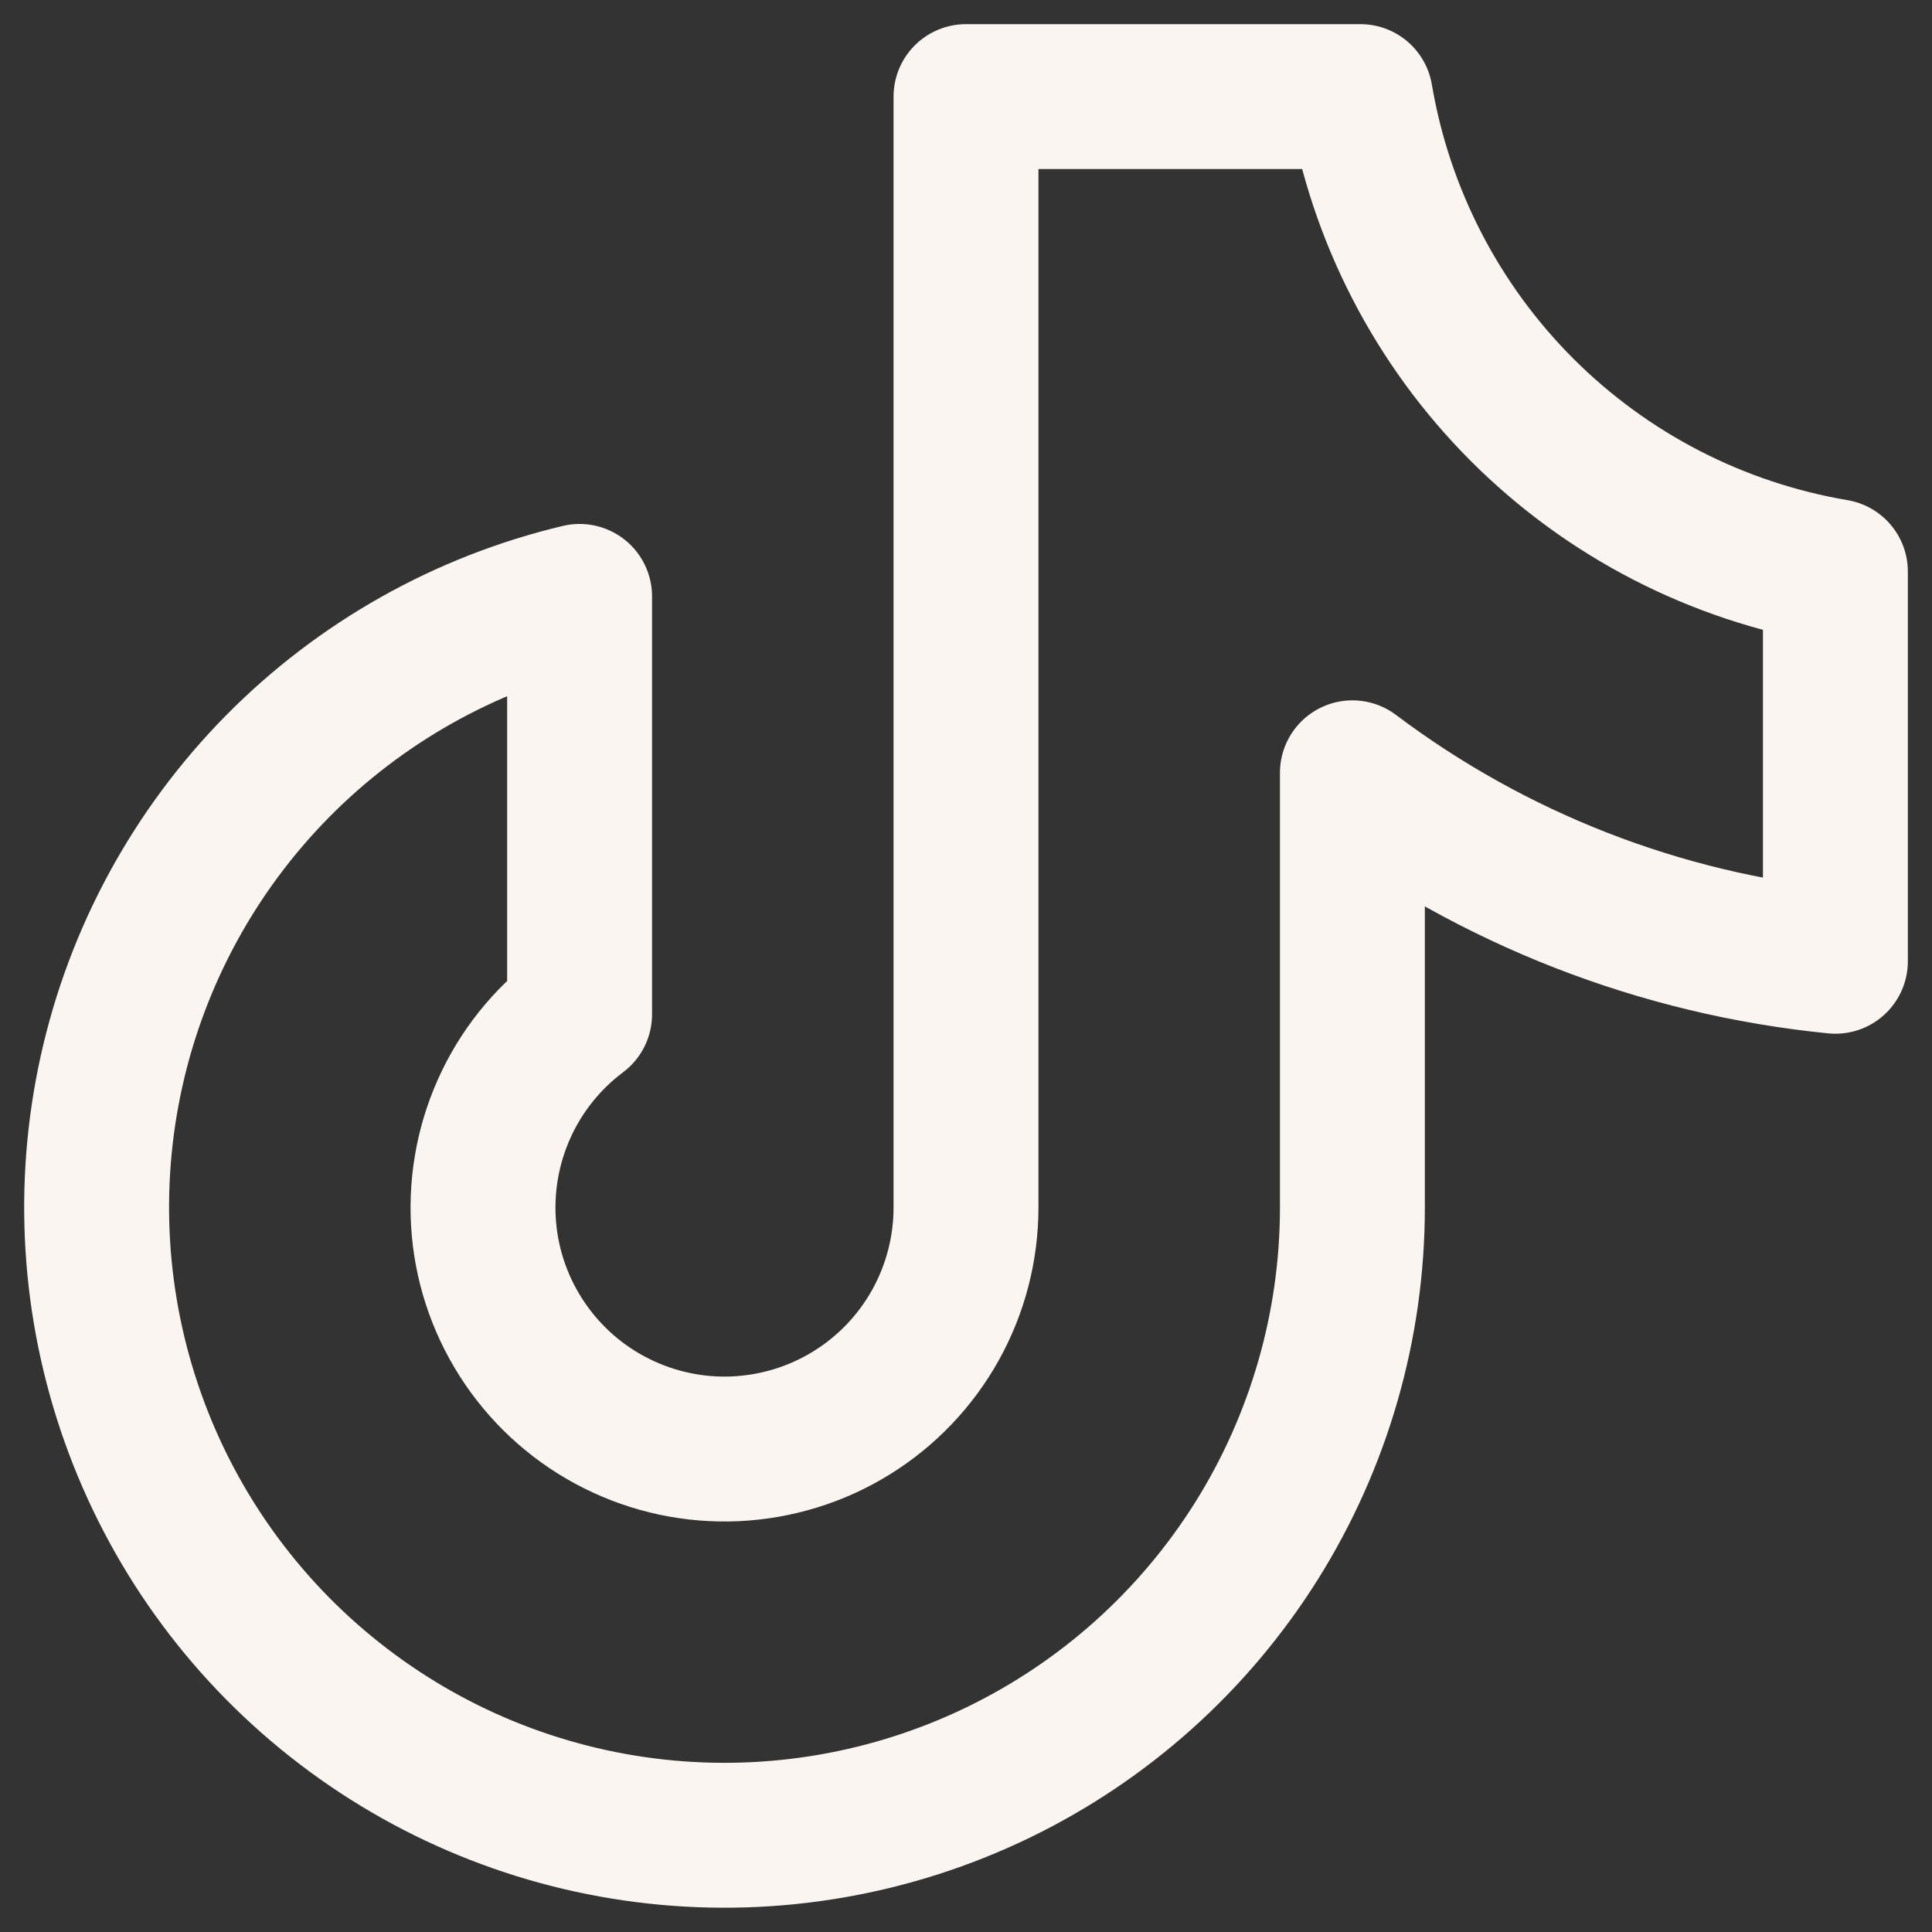
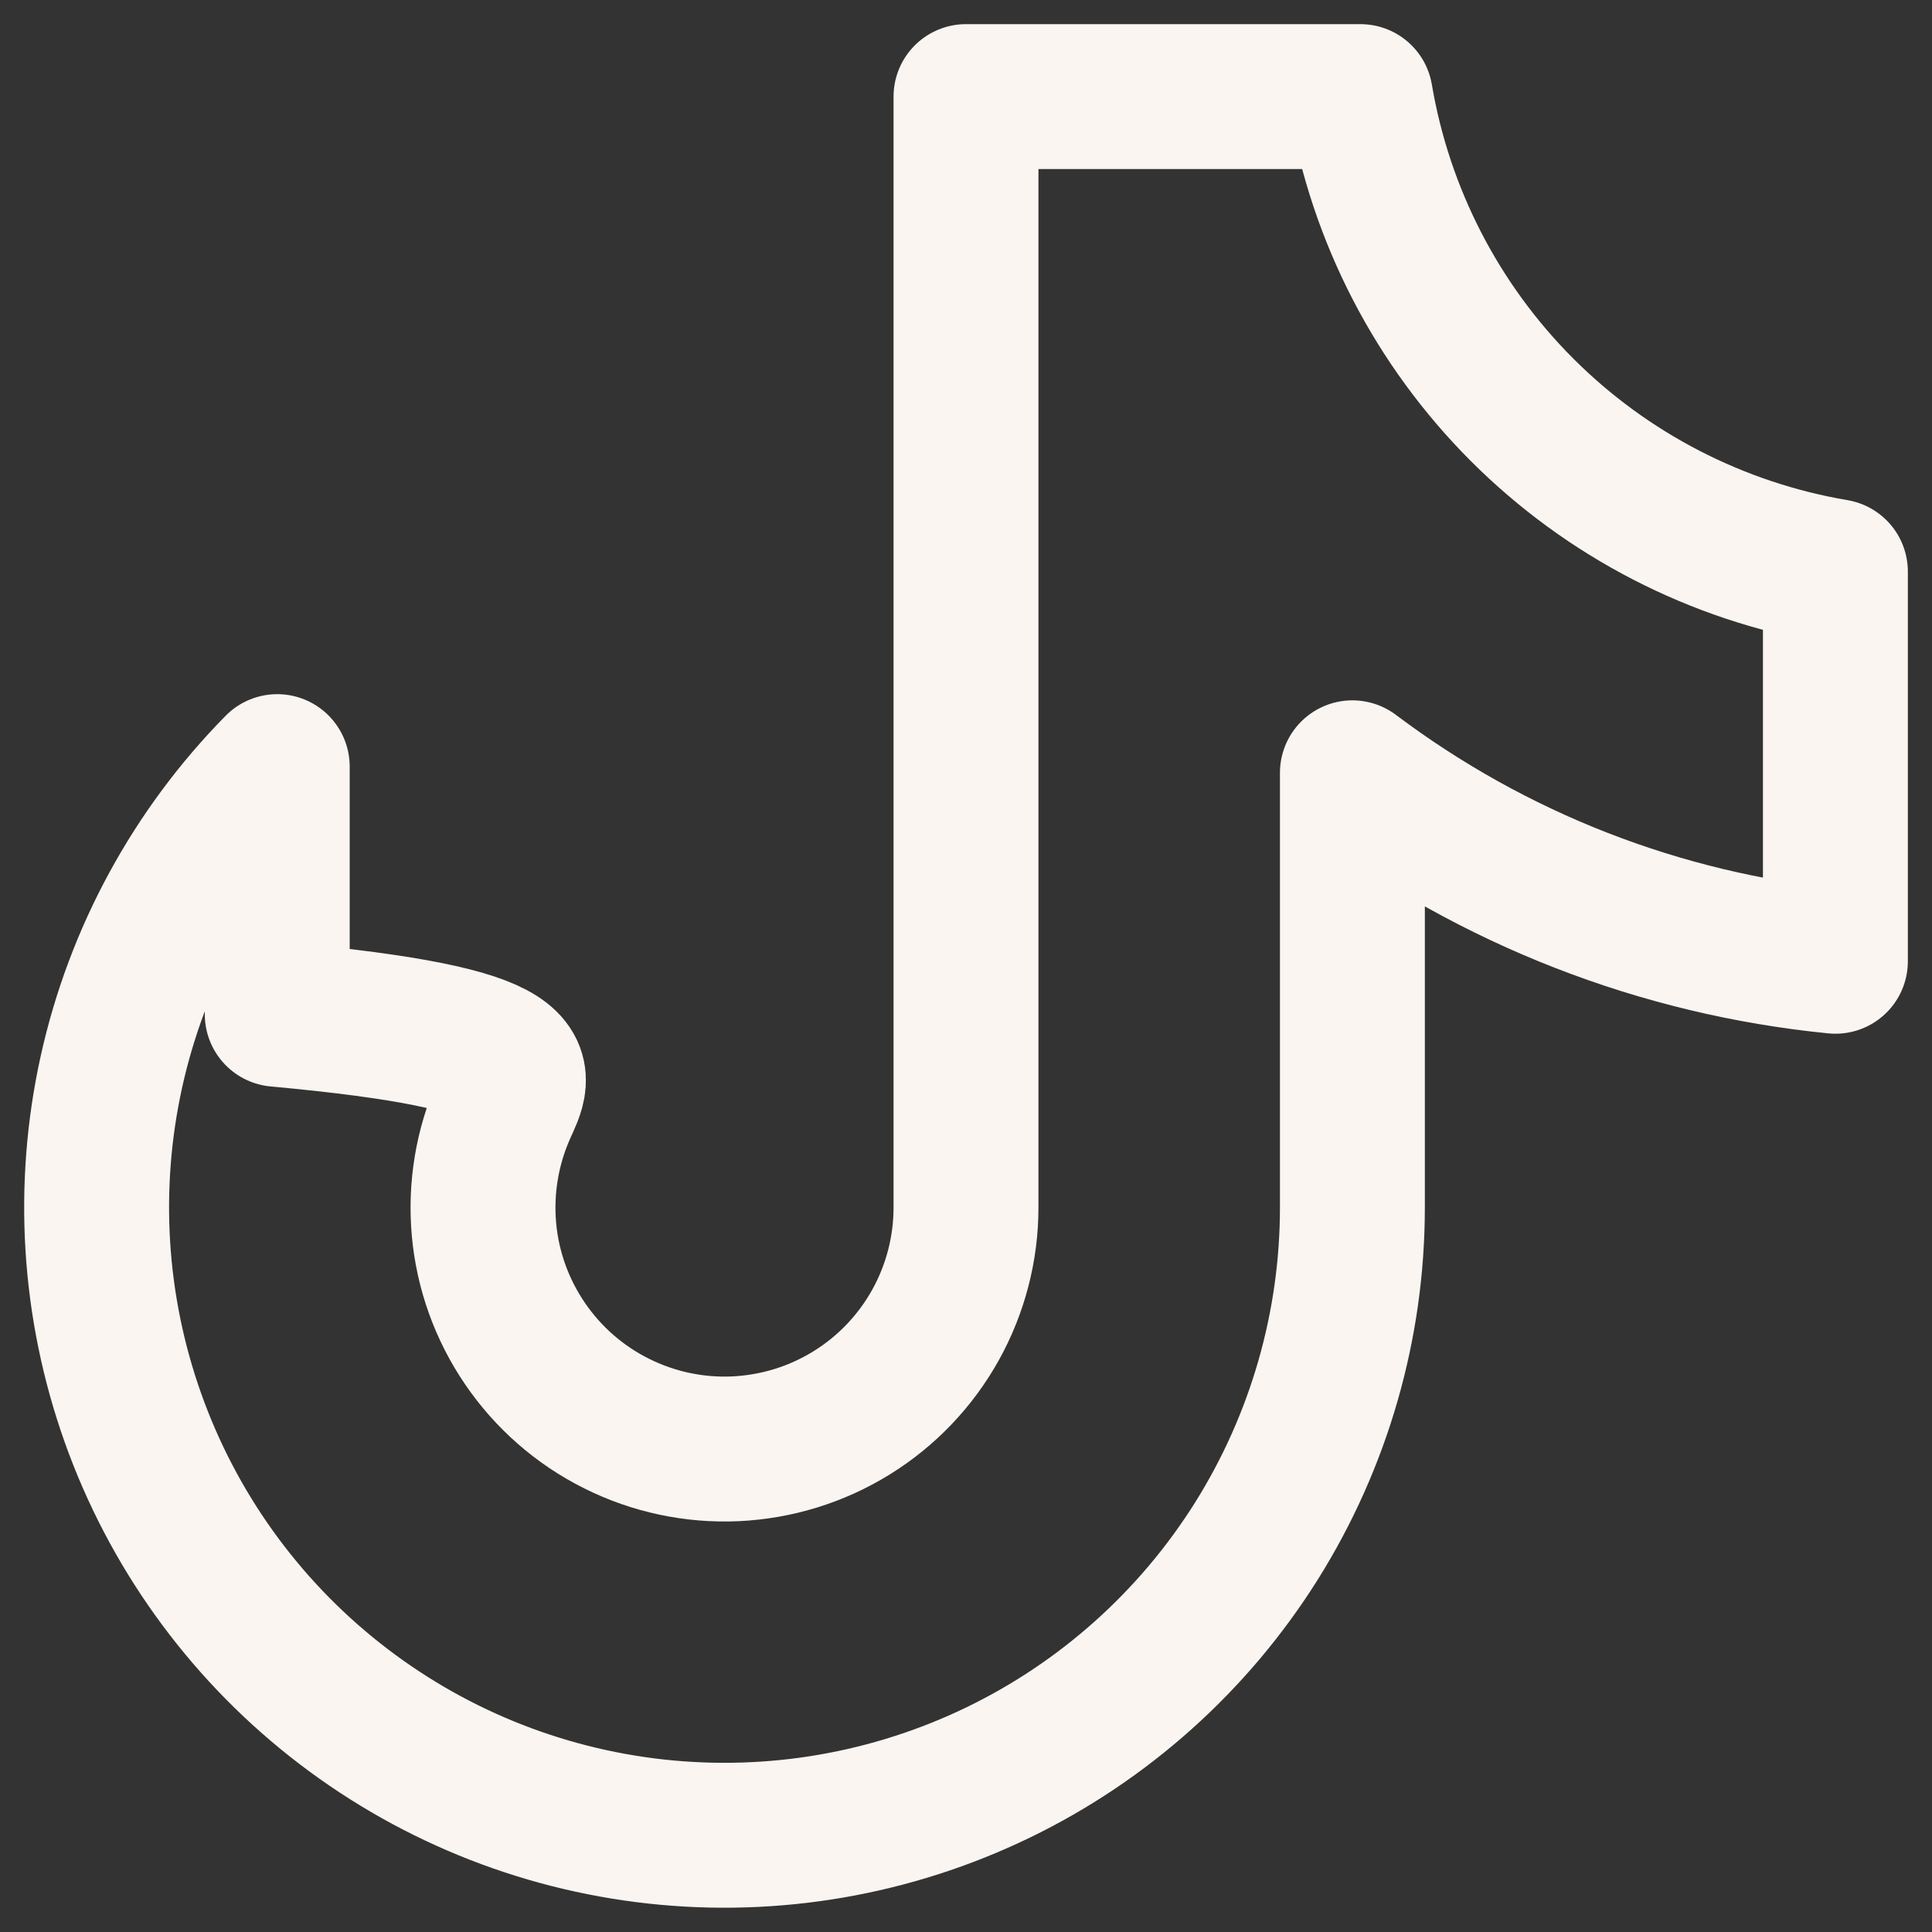
<svg xmlns="http://www.w3.org/2000/svg" width="20" height="20" viewBox="0 0 20 20" fill="none">
  <rect x="0" y="0" width="20" height="20" fill="#333333" stroke="none" />
-   <path d="M19 5.917V9.951C17.186 9.771 15.456 9.096 14 8V12.5C14 13.721 13.655 14.918 13.007 15.952C12.358 16.986 11.431 17.817 10.332 18.349C9.232 18.881 8.006 19.093 6.792 18.96C5.578 18.827 4.426 18.355 3.468 17.597C2.51 16.84 1.785 15.828 1.376 14.677C0.967 13.527 0.89 12.284 1.154 11.092C1.418 9.9 2.013 8.806 2.87 7.936C3.727 7.067 4.812 6.456 6 6.174V10.5C5.659 10.756 5.389 11.094 5.216 11.484C5.043 11.873 4.972 12.3 5.01 12.725C5.048 13.149 5.194 13.556 5.435 13.909C5.675 14.261 6.001 14.546 6.382 14.736C6.763 14.927 7.187 15.017 7.612 14.998C8.038 14.978 8.452 14.851 8.814 14.627C9.177 14.403 9.476 14.09 9.684 13.717C9.891 13.345 10 12.926 10 12.5V1H14.083C14.291 2.228 14.876 3.362 15.757 4.243C16.638 5.124 17.772 5.709 19 5.917Z" stroke="#FAF5F0" stroke-width="1.5" stroke-linecap="round" stroke-linejoin="round" />
+   <path d="M19 5.917V9.951C17.186 9.771 15.456 9.096 14 8V12.5C14 13.721 13.655 14.918 13.007 15.952C12.358 16.986 11.431 17.817 10.332 18.349C9.232 18.881 8.006 19.093 6.792 18.96C5.578 18.827 4.426 18.355 3.468 17.597C2.51 16.84 1.785 15.828 1.376 14.677C0.967 13.527 0.89 12.284 1.154 11.092C1.418 9.9 2.013 8.806 2.87 7.936V10.5C5.659 10.756 5.389 11.094 5.216 11.484C5.043 11.873 4.972 12.3 5.01 12.725C5.048 13.149 5.194 13.556 5.435 13.909C5.675 14.261 6.001 14.546 6.382 14.736C6.763 14.927 7.187 15.017 7.612 14.998C8.038 14.978 8.452 14.851 8.814 14.627C9.177 14.403 9.476 14.09 9.684 13.717C9.891 13.345 10 12.926 10 12.5V1H14.083C14.291 2.228 14.876 3.362 15.757 4.243C16.638 5.124 17.772 5.709 19 5.917Z" stroke="#FAF5F0" stroke-width="1.5" stroke-linecap="round" stroke-linejoin="round" />
</svg>